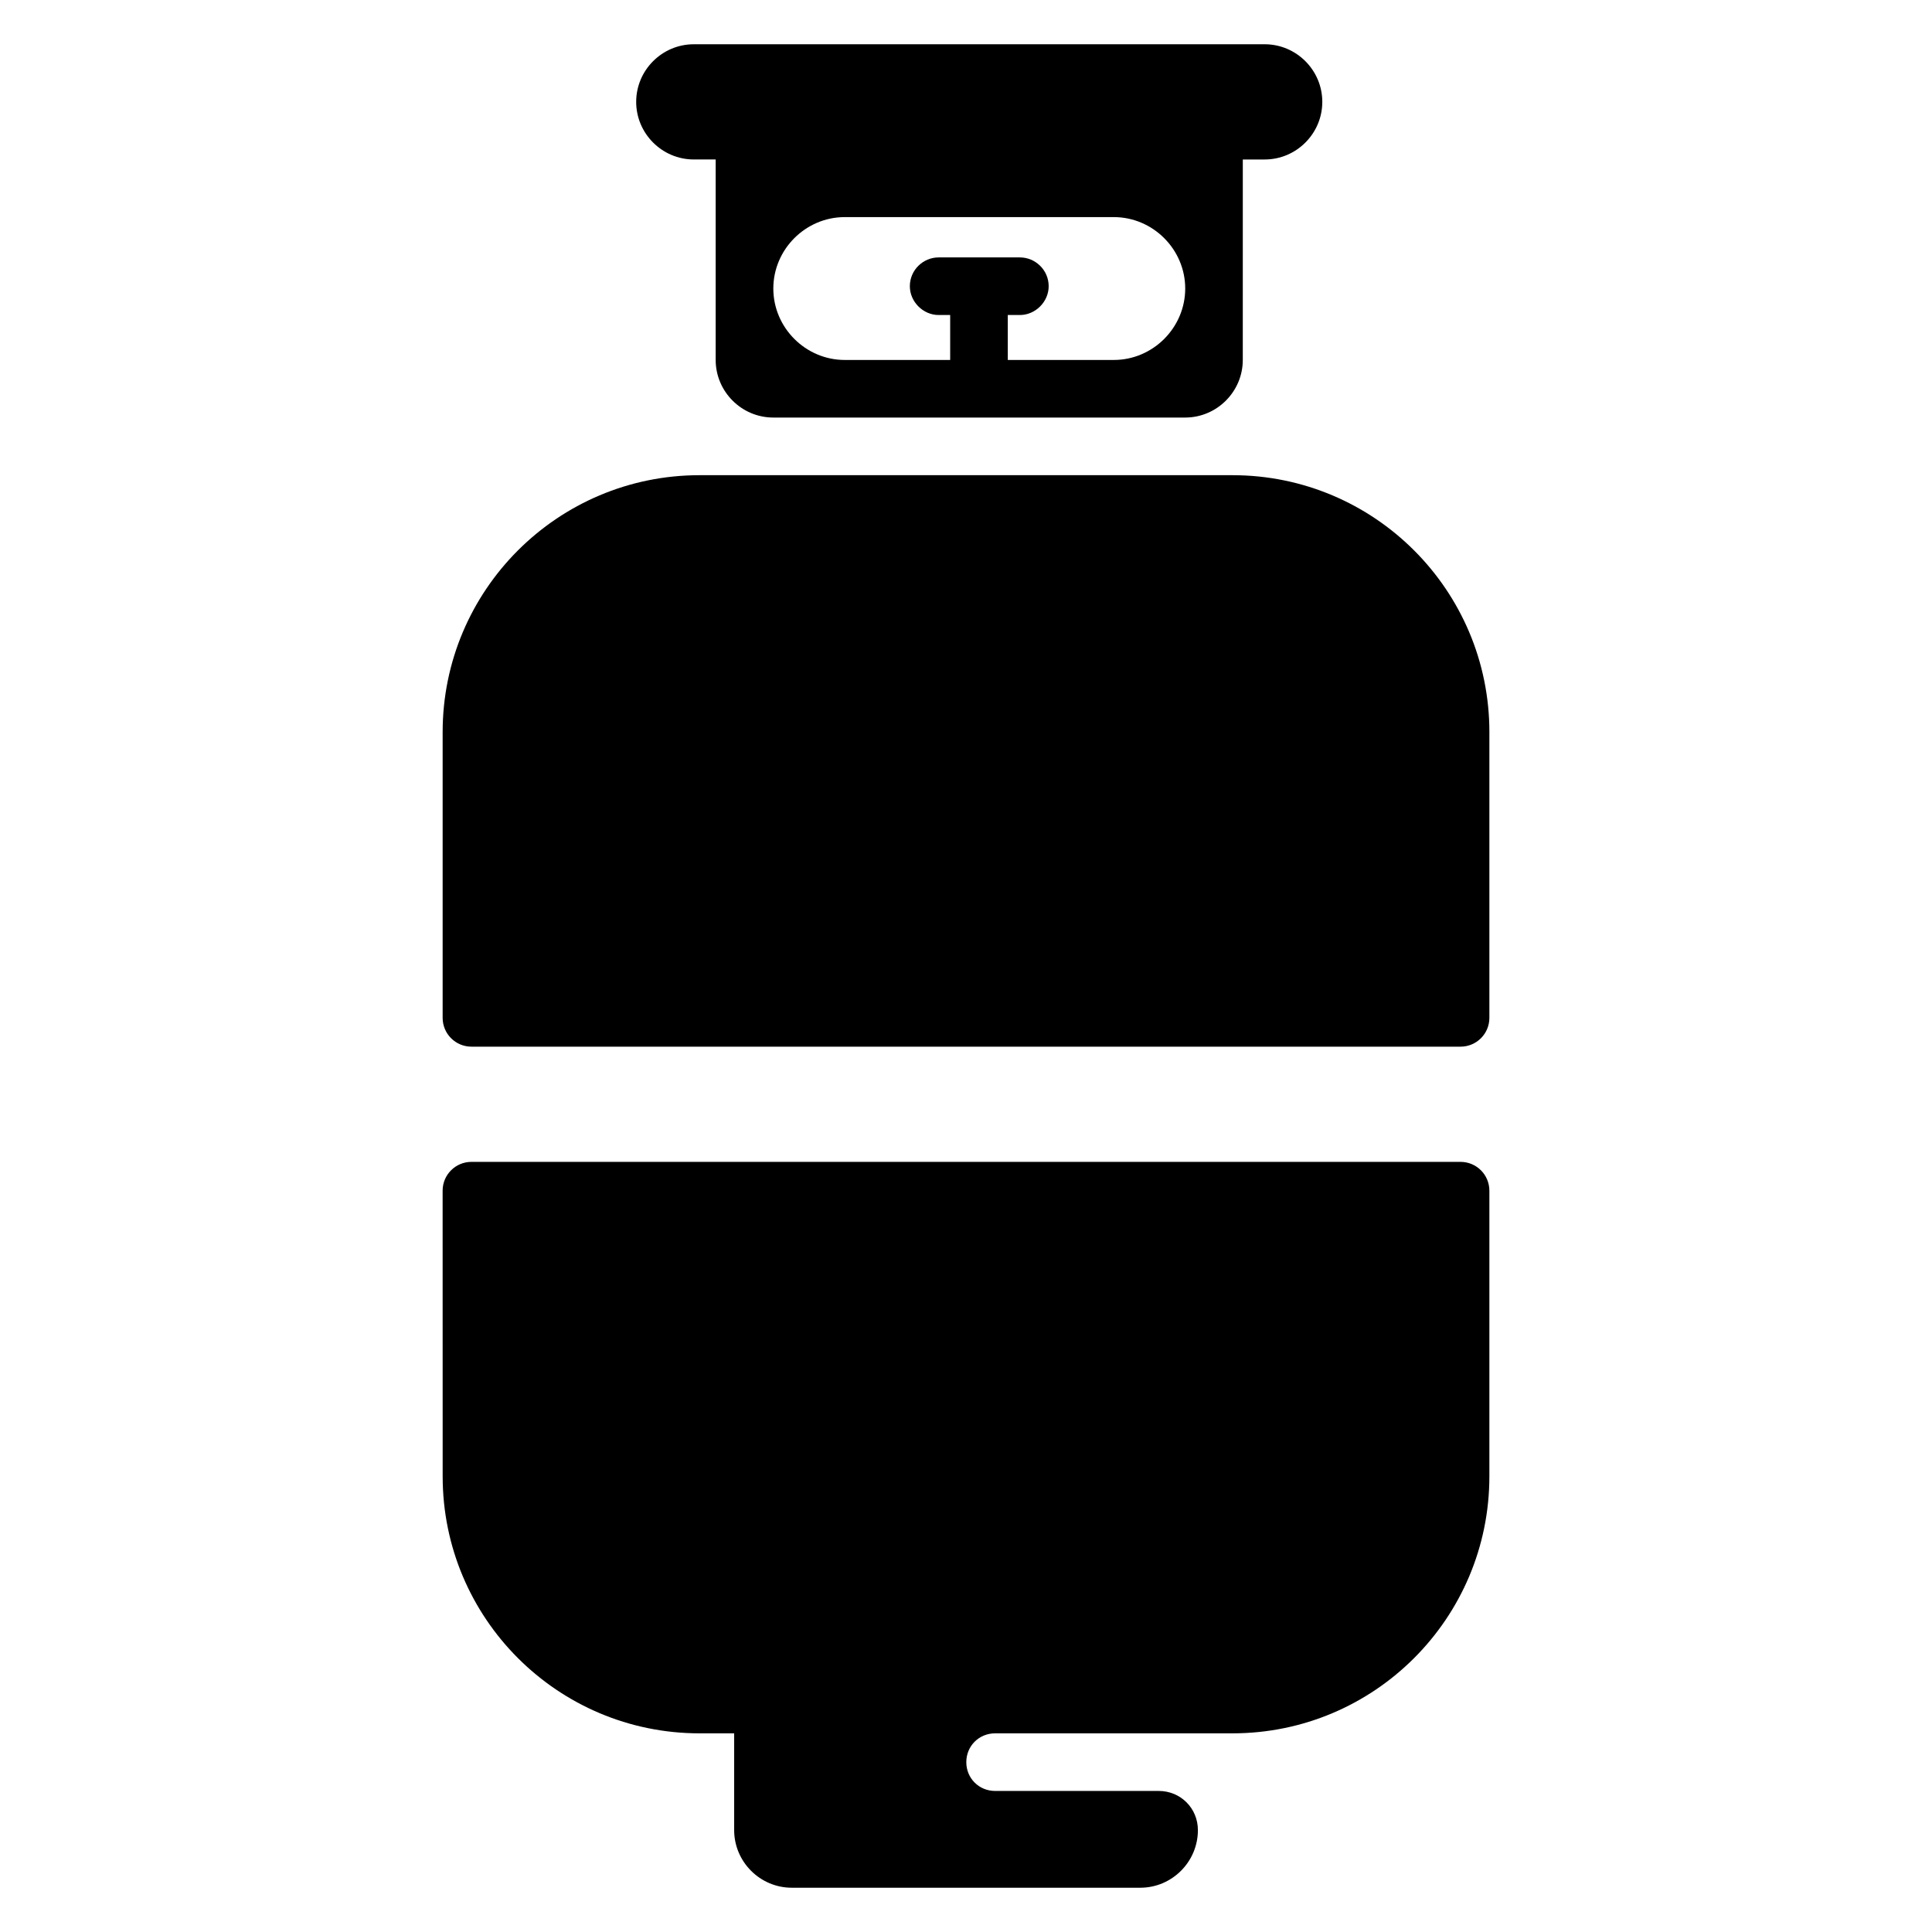
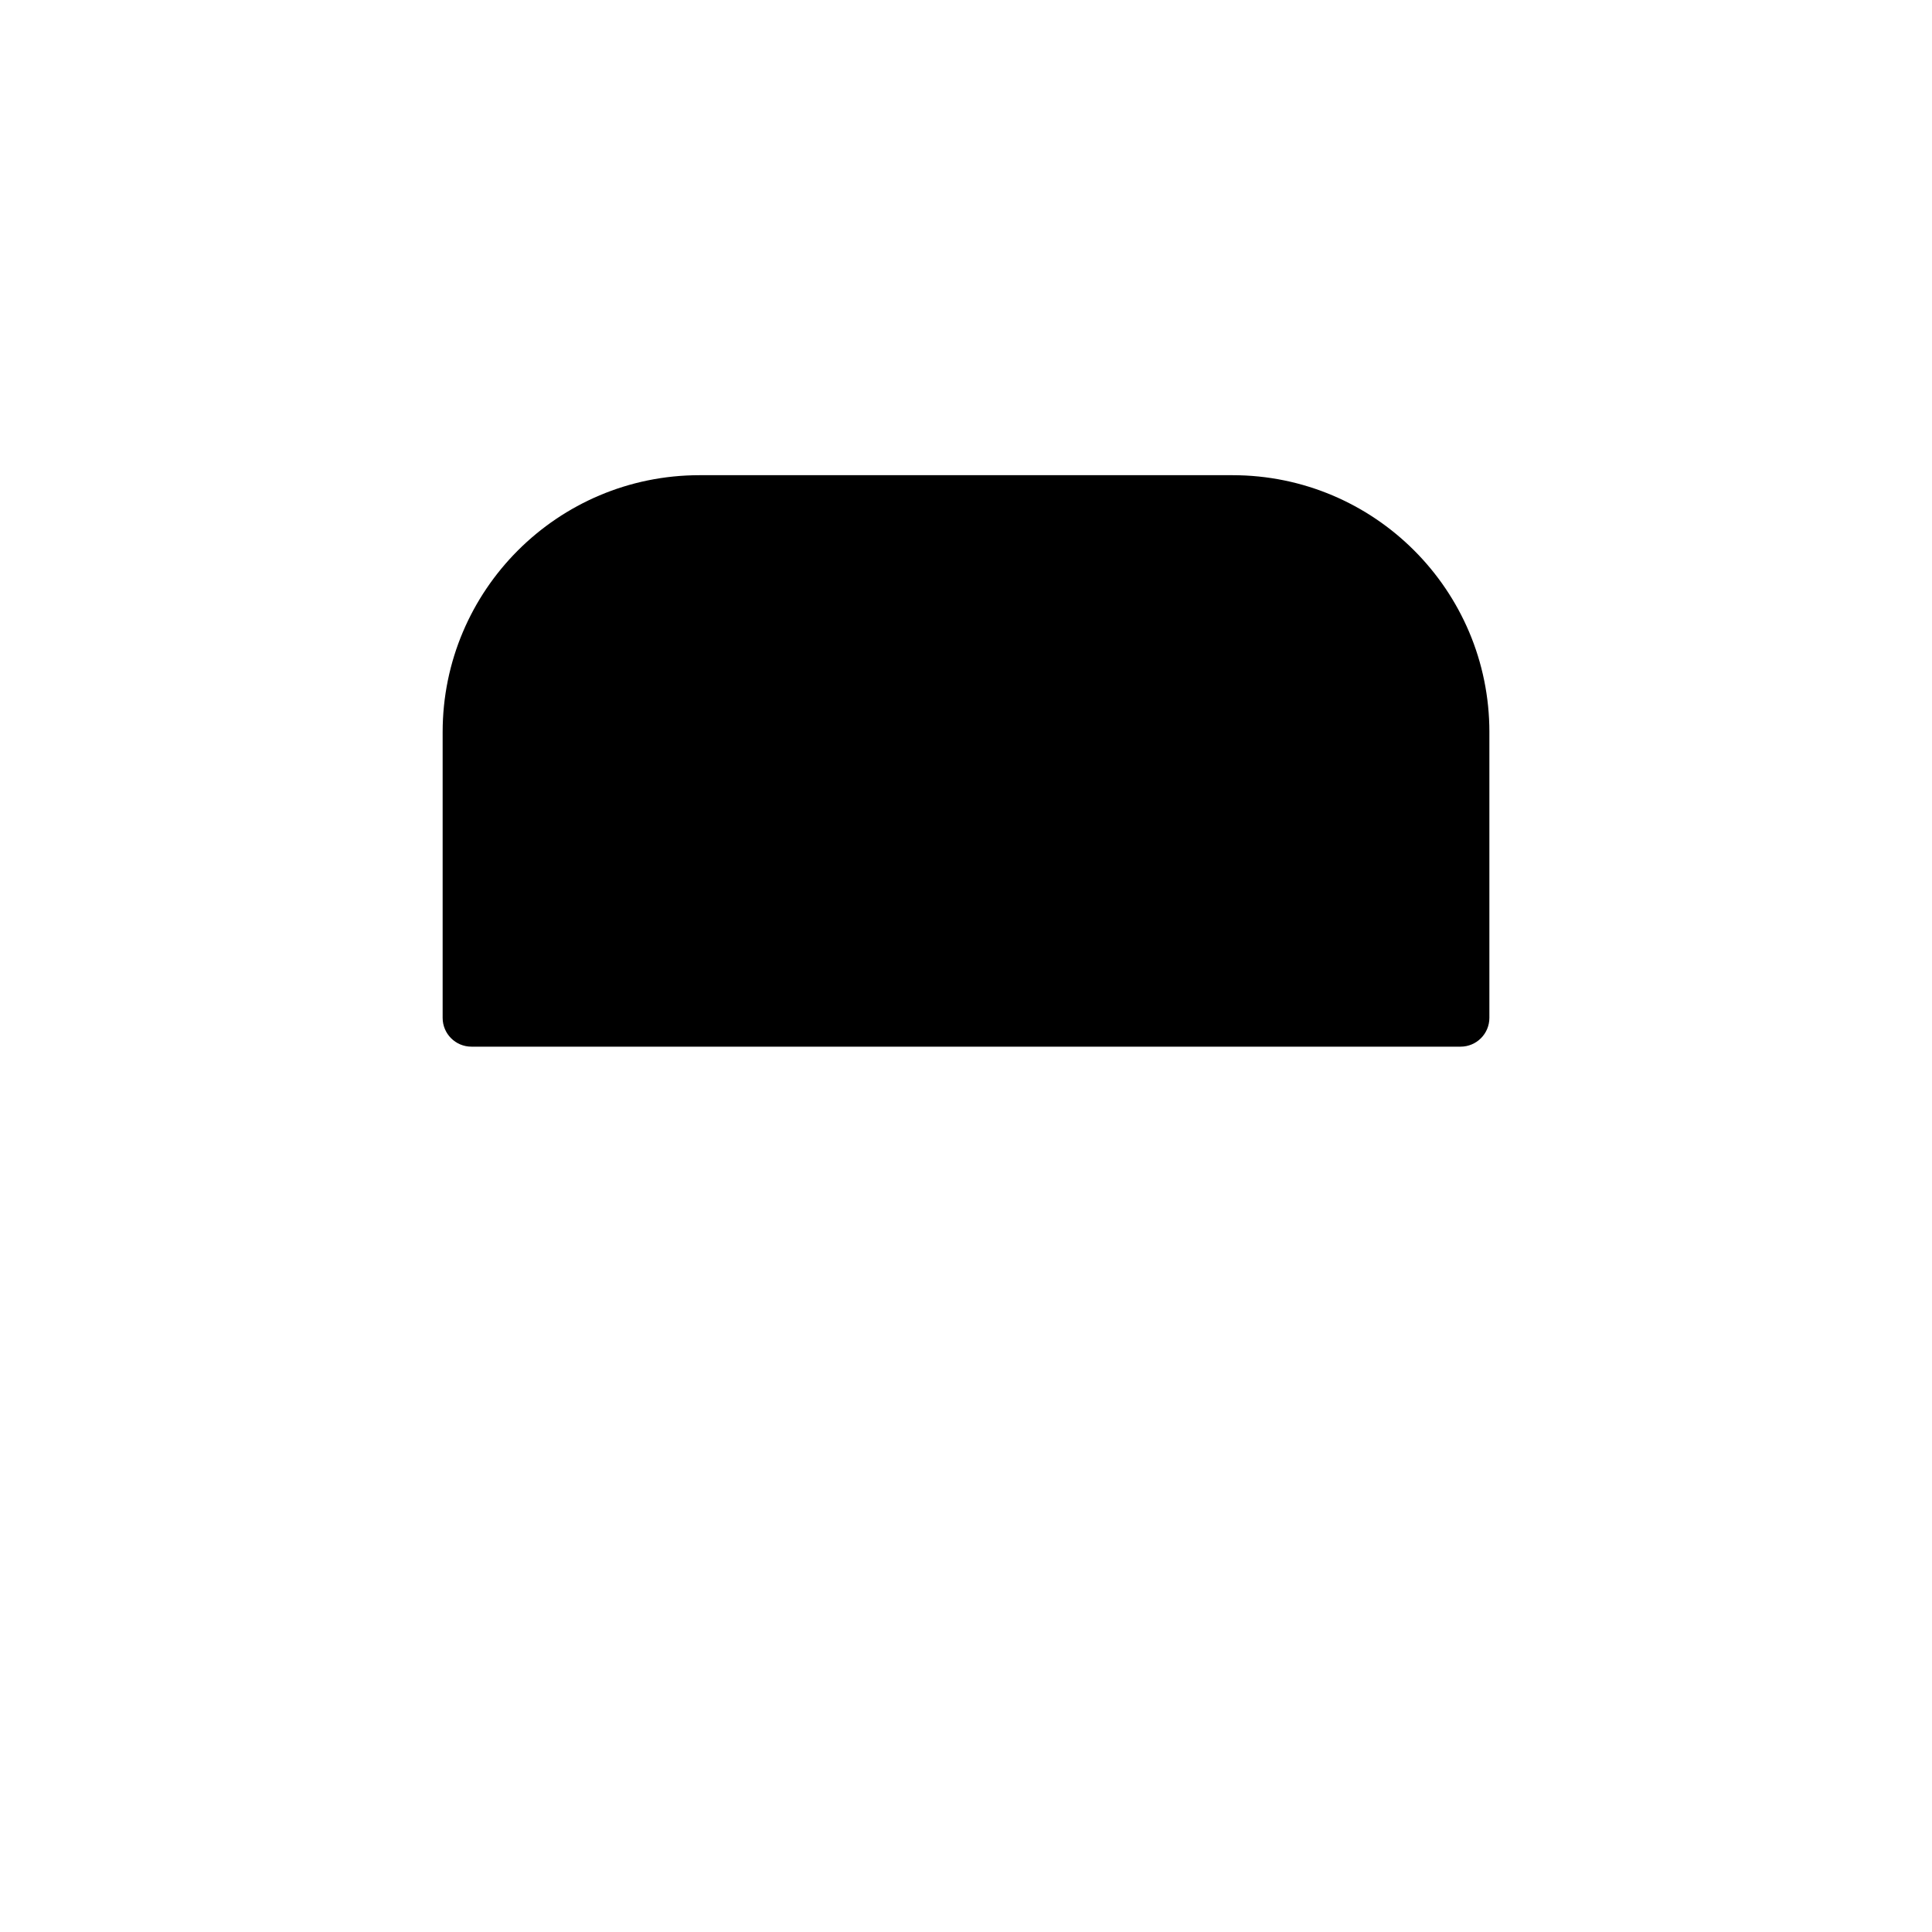
<svg xmlns="http://www.w3.org/2000/svg" fill="#000000" width="800px" height="800px" version="1.1" viewBox="144 144 512 512">
  <g>
    <path d="m538.7 338.02v75.723c0 4.215-3.418 7.633-7.633 7.633h-262.13c-4.215 0-7.633-3.418-7.633-7.633v-75.723c0-37.605 30.484-68.09 68.09-68.09h141.22c37.605 0 68.09 30.484 68.09 68.09z" />
-     <path d="m538.7 459.54v75.723c0 37.605-30.484 68.09-68.09 68.09h-62.898c-4.273 0-7.633 3.359-7.633 7.633s3.359 7.633 7.633 7.633h43.359c5.801 0 10.383 4.582 10.383 10.383 0 8.398-6.871 15.266-15.266 15.266h-92.363c-8.398 0-15.266-6.871-15.266-15.266v-25.648h-9.16c-37.605 0-68.09-30.484-68.09-68.09l-0.012-75.723c0-4.215 3.418-7.633 7.633-7.633h262.13c4.219 0 7.637 3.418 7.637 7.633z" />
-     <path d="m479.16 155.73h-151.3c-8.398 0-15.266 6.871-15.266 15.266 0 8.398 6.871 15.266 15.266 15.266h5.801v53.129c0 8.398 6.871 15.266 15.266 15.266h109.16c8.398 0 15.266-6.871 15.266-15.266l0.004-53.125h5.801c8.398 0 15.266-6.871 15.266-15.266 0.004-8.398-6.867-15.27-15.266-15.27zm-39.996 83.664h-28.09l-0.004-11.91h3.207c4.121 0 7.633-3.512 7.633-7.633 0-4.273-3.512-7.633-7.633-7.633h-21.527c-4.121 0-7.633 3.359-7.633 7.633 0 4.121 3.512 7.633 7.633 7.633h3.055v11.91h-27.938c-10.383 0-18.93-8.551-18.93-18.93 0-10.383 8.551-18.93 18.93-18.93h71.297c10.383 0 18.93 8.551 18.93 18.93 0 10.379-8.551 18.93-18.93 18.93z" />
  </g>
</svg>